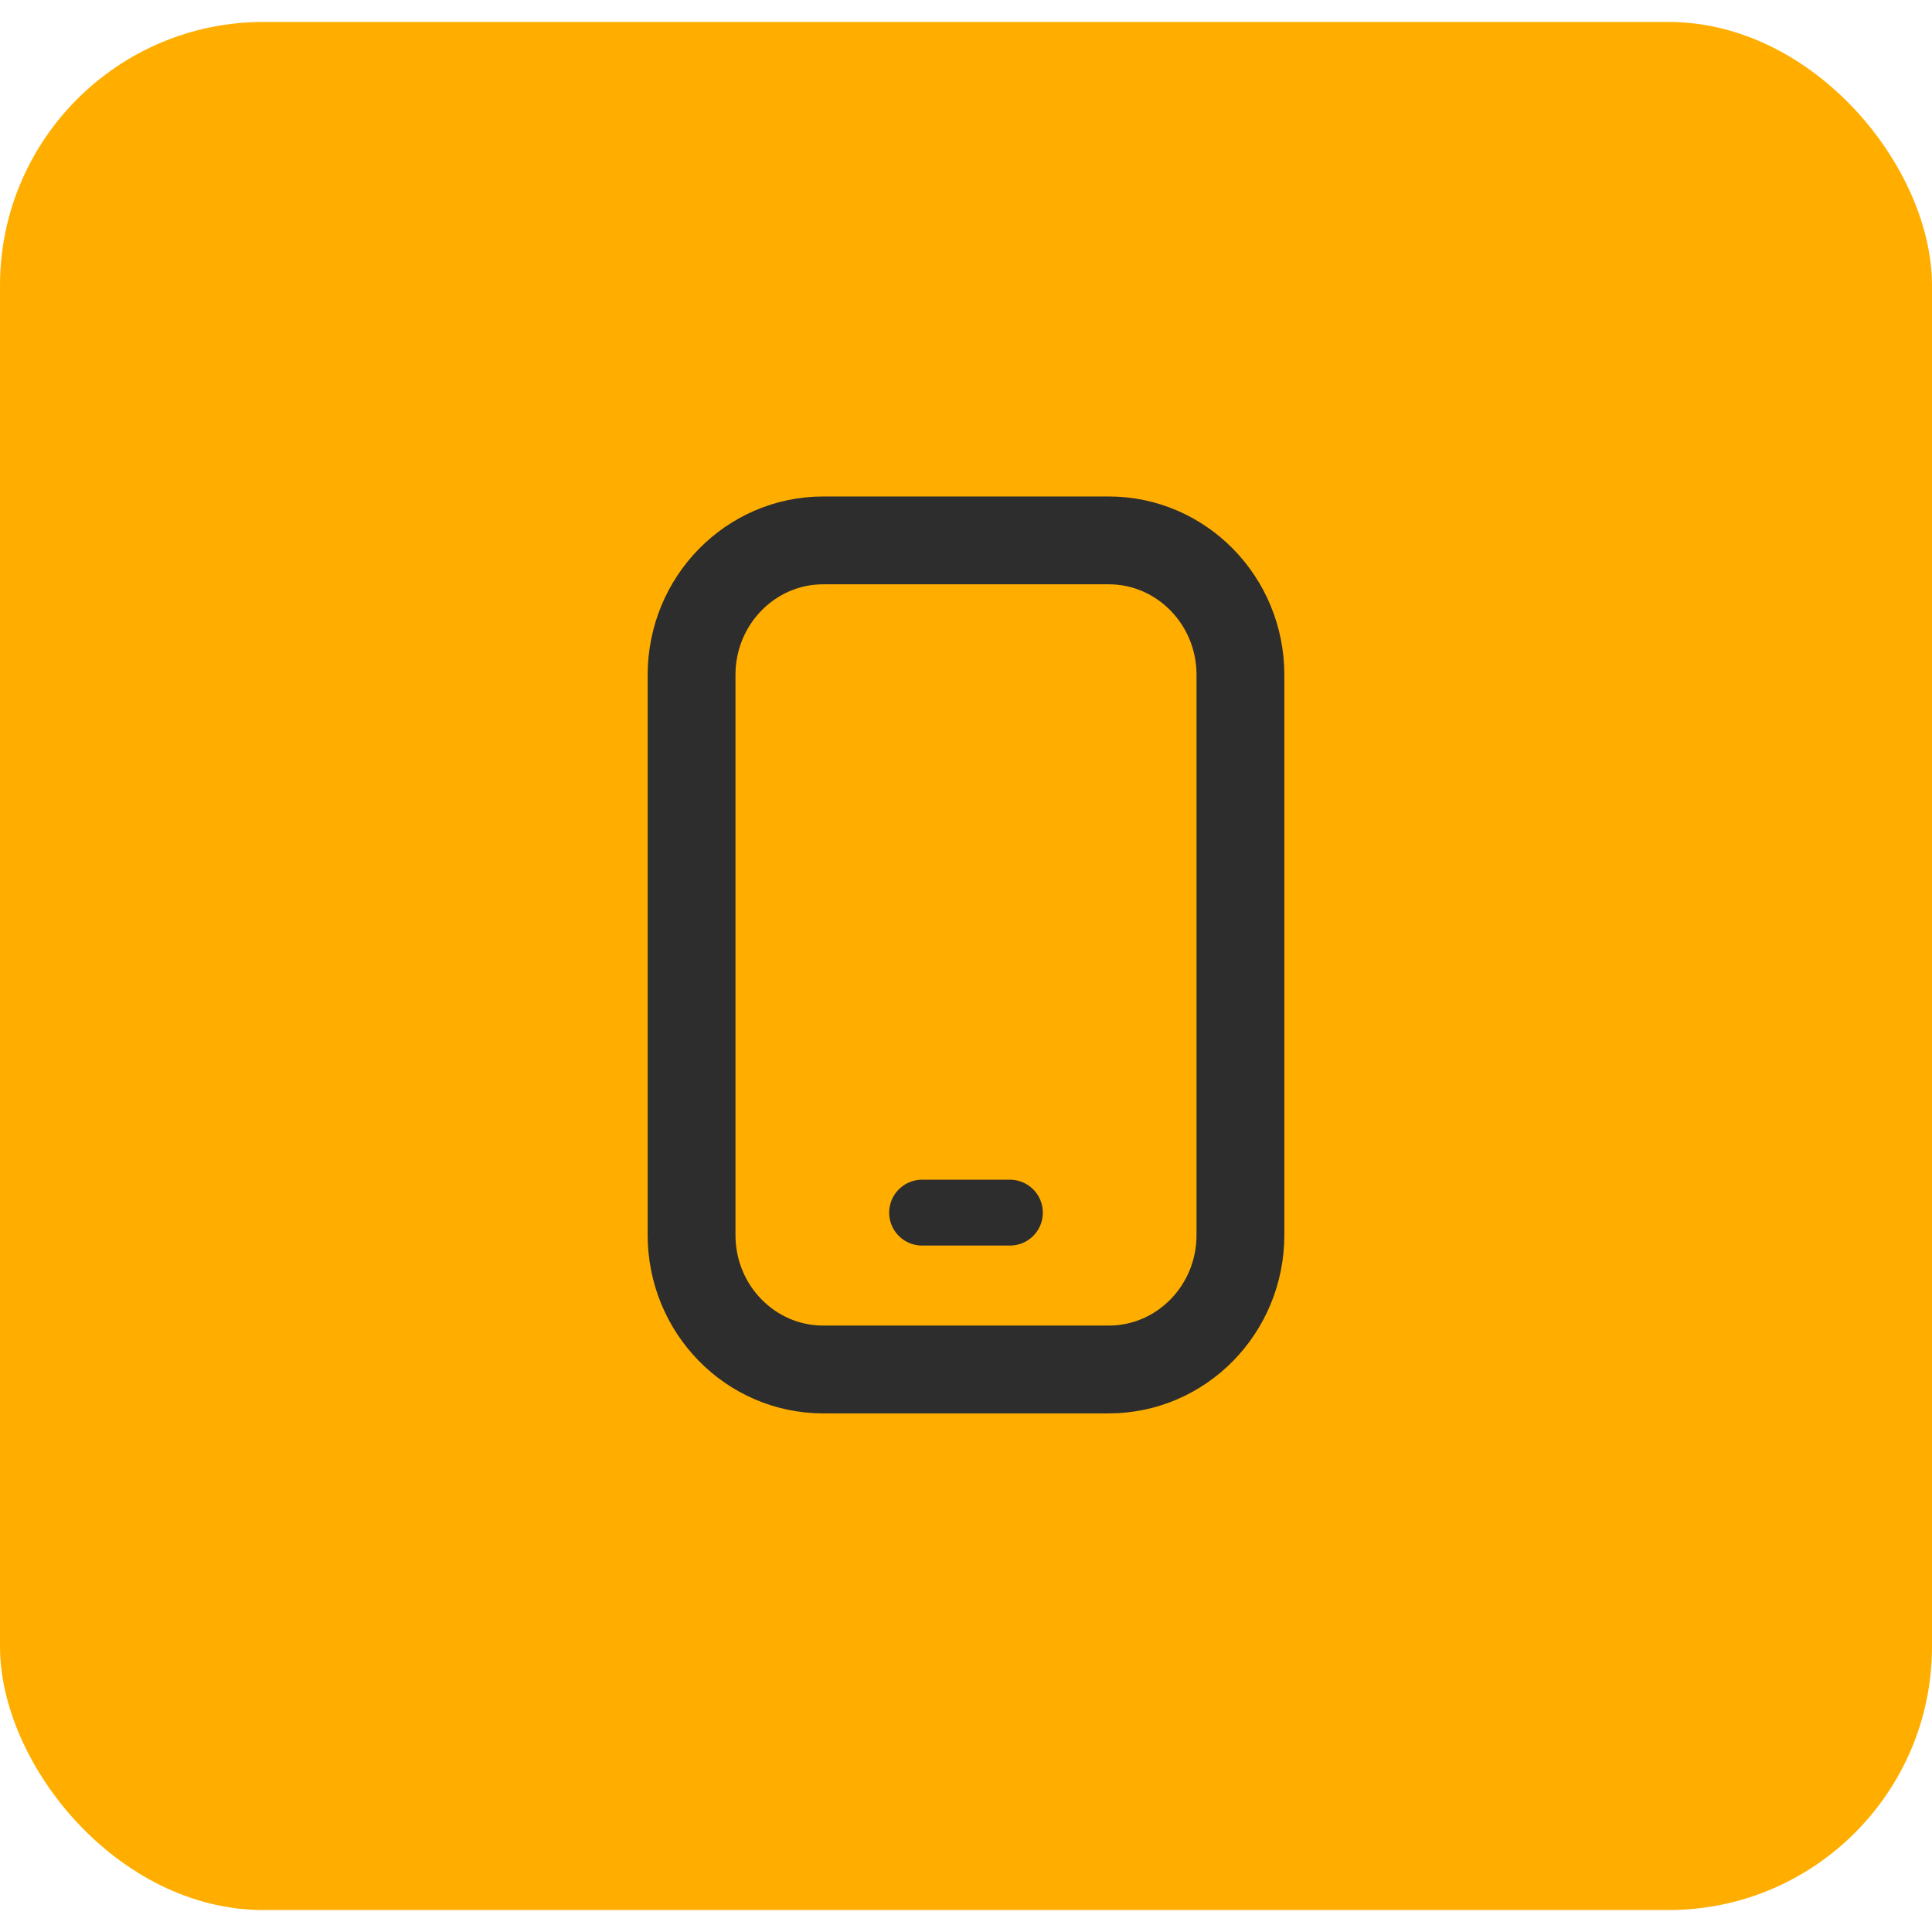
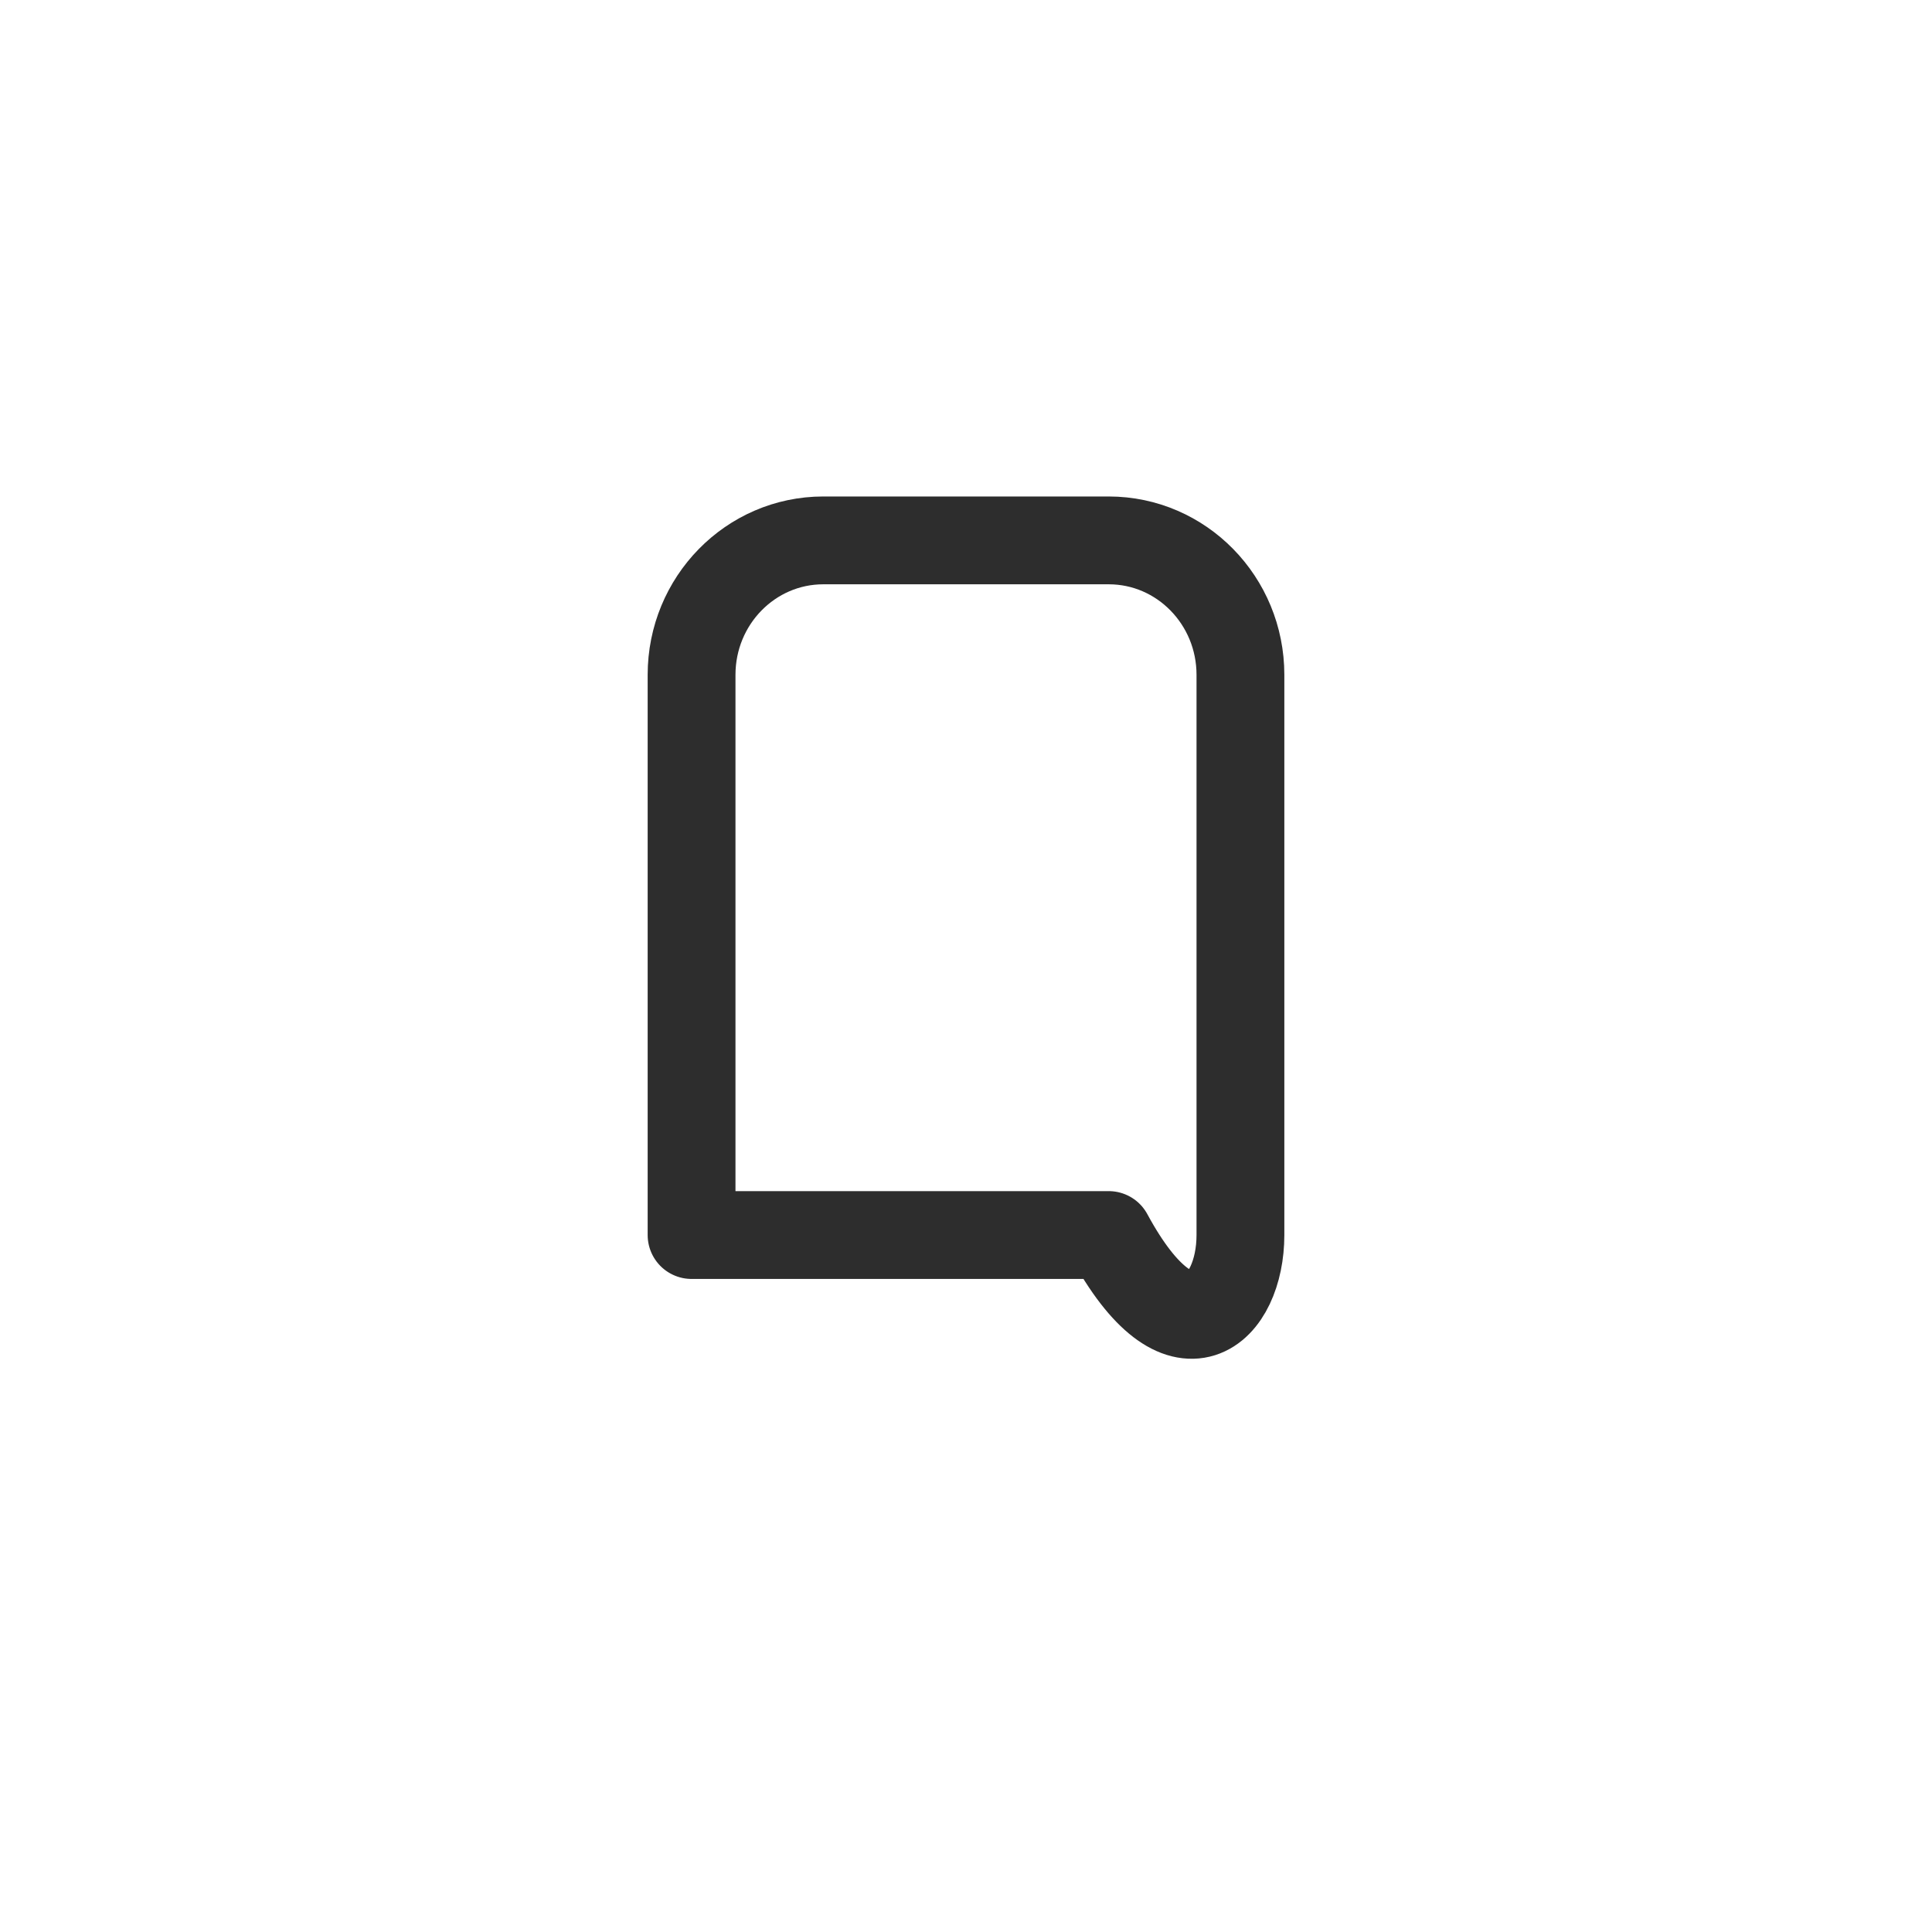
<svg xmlns="http://www.w3.org/2000/svg" width="44" height="44" viewBox="0 0 44 44" fill="none">
-   <rect y="0.5" width="44" height="43" rx="6" fill="#FFAE00" />
-   <path d="M25.25 12.307H18.75C17.093 12.307 15.75 13.678 15.75 15.369V28.127C15.75 29.819 17.093 31.189 18.75 31.189H25.25C26.907 31.189 28.25 29.819 28.25 28.127V15.369C28.25 13.678 26.907 12.307 25.25 12.307Z" stroke="#2D2D2D" stroke-width="2" stroke-linecap="round" stroke-linejoin="round" />
-   <path d="M21 27.617H23" stroke="#2D2D2D" stroke-width="1.5" stroke-linecap="round" stroke-linejoin="round" />
+   <path d="M25.25 12.307H18.75C17.093 12.307 15.75 13.678 15.75 15.369V28.127H25.25C26.907 31.189 28.25 29.819 28.25 28.127V15.369C28.25 13.678 26.907 12.307 25.25 12.307Z" stroke="#2D2D2D" stroke-width="2" stroke-linecap="round" stroke-linejoin="round" />
</svg>